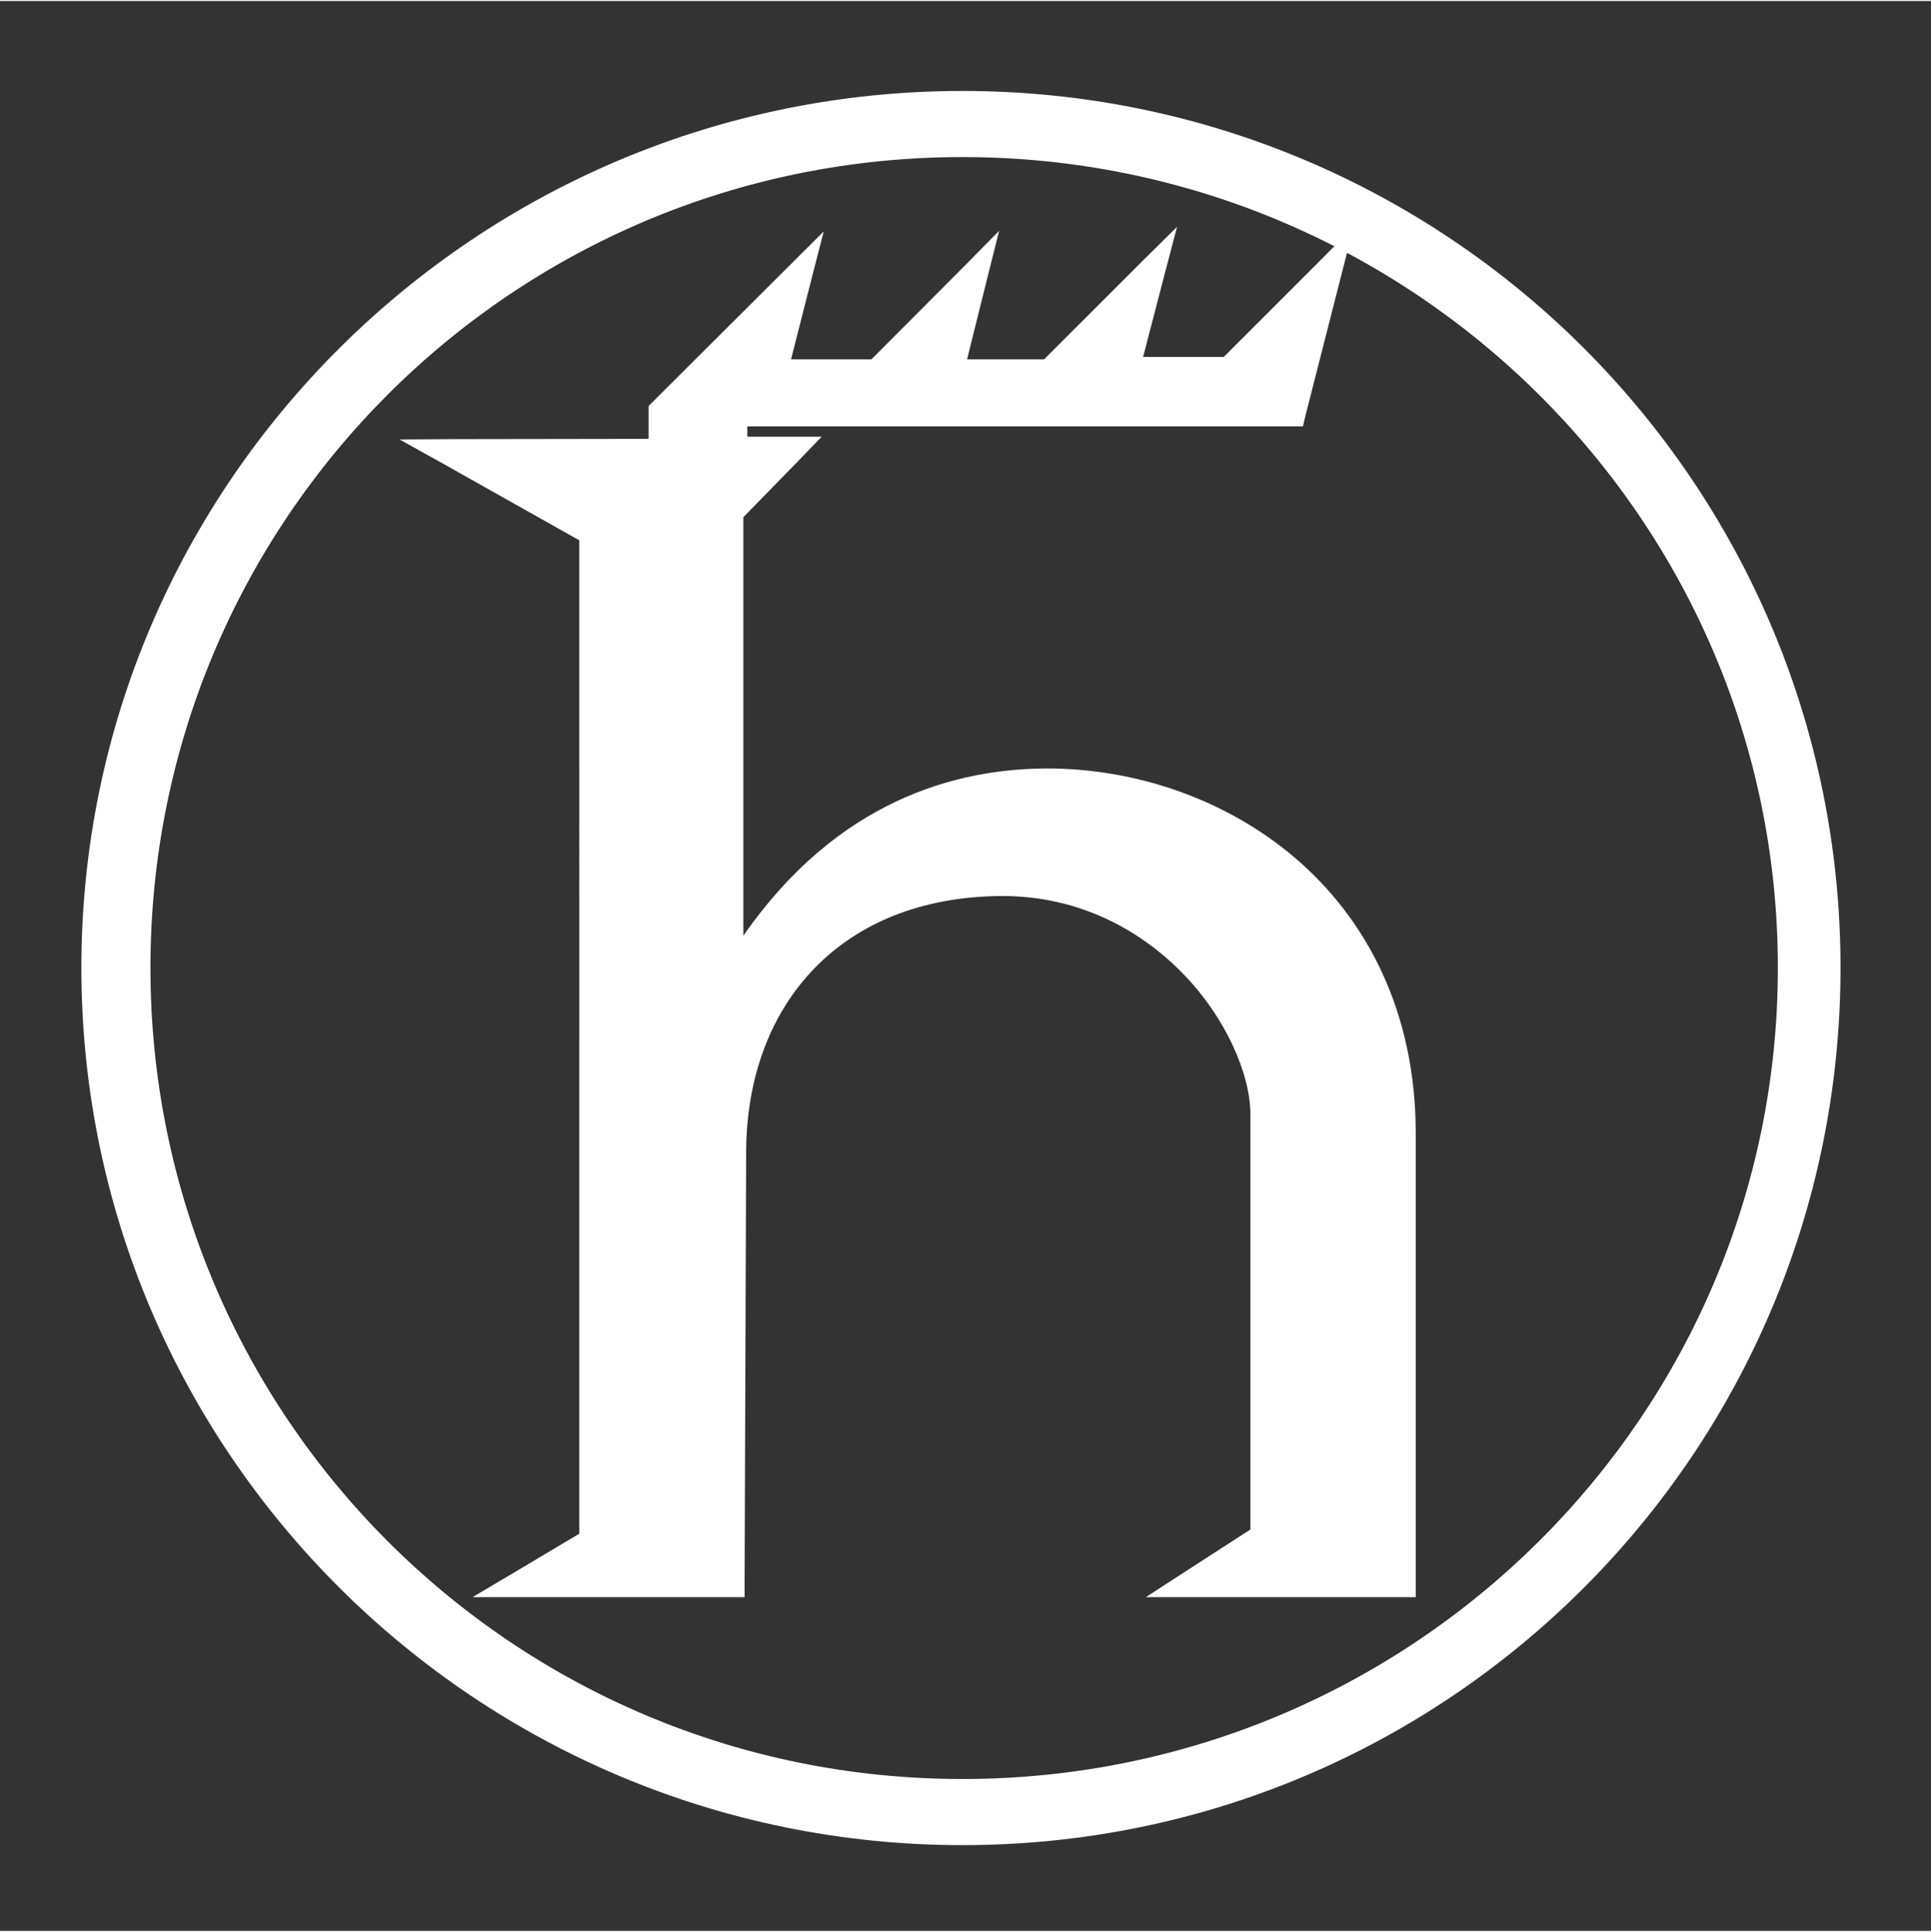
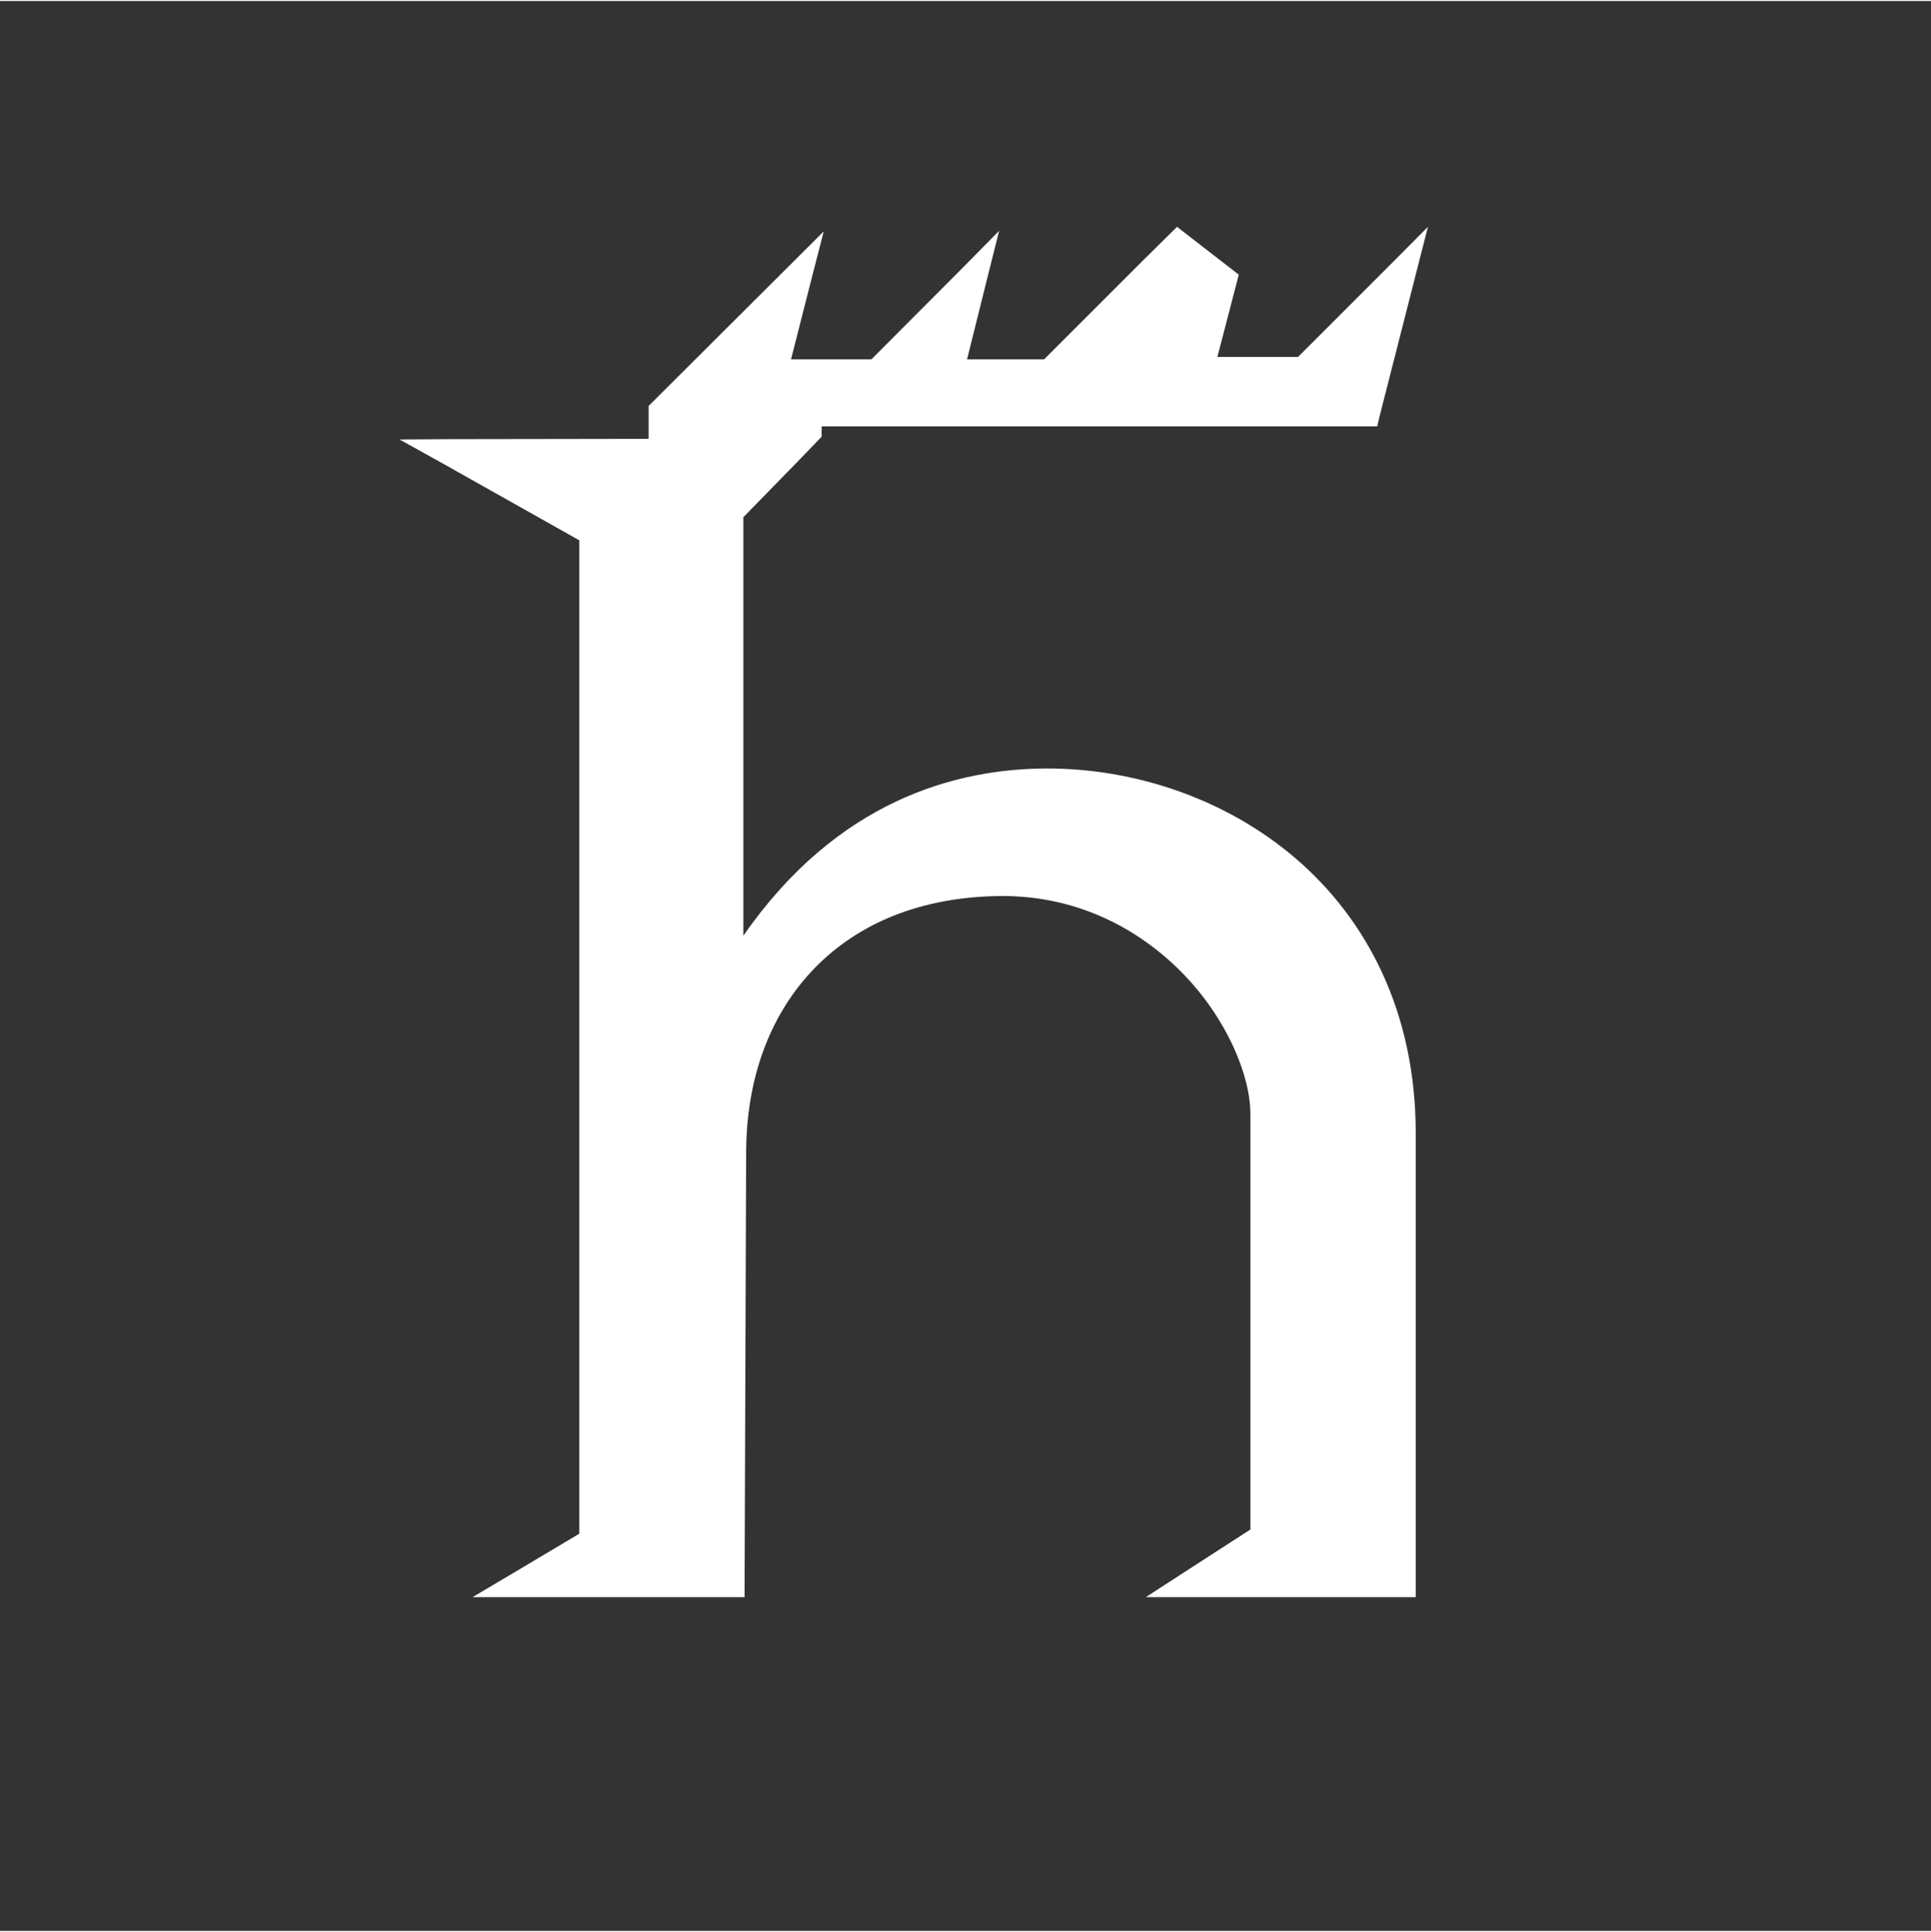
<svg xmlns="http://www.w3.org/2000/svg" xmlns:ns1="http://sodipodi.sourceforge.net/DTD/sodipodi-0.dtd" xmlns:ns2="http://www.inkscape.org/namespaces/inkscape" width="423.411" height="423.561" viewBox="0 0 198.664 198.526" version="1.1" id="svg8" ns1:docname="hirschmann.svg" ns2:version="1.1.1 (3bf5ae0d25, 2021-09-20)">
  <rect x="0" y="0" width="198.664" height="198.526" fill="#333333" stroke="none" />
  <defs id="defs12" />
  <ns1:namedview id="namedview10" pagecolor="#ffffff" bordercolor="#666666" borderopacity="1.0" ns2:pageshadow="2" ns2:pageopacity="0.0" ns2:pagecheckerboard="0" showgrid="false" ns2:zoom="0.9528" ns2:cx="902.07809" ns2:cy="450.77666" ns2:window-width="3840" ns2:window-height="1529" ns2:window-x="-8" ns2:window-y="-8" ns2:window-maximized="1" ns2:current-layer="svg8" />
  <g id="g2559" style="fill:#ffffff" transform="matrix(0.911,0,0,0.908,8.372,9.347)">
-     <path d="M 99.505,-0.104 C 44.635,-0.104 0,44.392 0,99.228 c 0,54.875 44.635,99.402 99.505,99.402 54.84,0 99.159,-44.535 99.159,-99.402 0,-54.83 -44.319,-99.332 -99.159,-99.332 z m 0,7.49 c 50.786,0 92.084,41.114 92.084,91.842 0,50.767 -41.298,91.912 -92.084,91.912 -50.775,0 -91.705,-41.137 -91.705,-91.912 0,-50.737 40.93,-91.842 91.705,-91.842 z" id="path2" style="fill:#ffffff" ns1:nodetypes="ssssssssss" />
-     <path d="m 123.735,15.29 -3.97,3.935 -11.045,11.079 h -8.697 l 2.277,-9.181 1.346,-5.385 -3.899,3.97 -10.528,10.596 h -9.077 l 2.313,-9.112 1.381,-5.384 -3.935,3.935 -15.394,15.393 -0.448,0.448 v 3.726 l -22.296,0.034 -5.833,0.035 5.074,2.83 15.221,8.594 V 163.353 l -7.281,4.35 -4.764,2.83 H 74.9 v -1.52 l 0.173,-48.699 v -0.033 c 0,-8.424 2.634,-15.531 7.386,-20.64 4.753,-5.107 11.646,-8.261 20.571,-8.525 h 0.033 c 9.014,-0.278 16.211,3.55 21.228,8.664 5.016,5.115 7.73,11.58 7.73,16.049 v 47.043 l -7.454,4.832 -4.35,2.83 h 30.477 v -52.53 c 0,-13.795 -5.551,-24.256 -13.53,-31.132 -7.979,-6.875 -18.328,-10.217 -28.061,-10.217 -10.292,0 -23.739,3.61 -34.342,18.948 v -47.421 l 6.316,-6.489 2.52,-2.623 h -8.389 v -1.173 h 62.747 l 0.275,-1.174 4.072,-16.015 1.381,-5.418 -3.935,3.969 -10.733,10.768 h -9.111 l 2.416,-9.318 z" id="path4" style="fill:#ffffff" />
+     <path d="m 123.735,15.29 -3.97,3.935 -11.045,11.079 h -8.697 l 2.277,-9.181 1.346,-5.385 -3.899,3.97 -10.528,10.596 h -9.077 l 2.313,-9.112 1.381,-5.384 -3.935,3.935 -15.394,15.393 -0.448,0.448 v 3.726 l -22.296,0.034 -5.833,0.035 5.074,2.83 15.221,8.594 V 163.353 l -7.281,4.35 -4.764,2.83 H 74.9 v -1.52 l 0.173,-48.699 v -0.033 c 0,-8.424 2.634,-15.531 7.386,-20.64 4.753,-5.107 11.646,-8.261 20.571,-8.525 h 0.033 c 9.014,-0.278 16.211,3.55 21.228,8.664 5.016,5.115 7.73,11.58 7.73,16.049 v 47.043 l -7.454,4.832 -4.35,2.83 h 30.477 v -52.53 c 0,-13.795 -5.551,-24.256 -13.53,-31.132 -7.979,-6.875 -18.328,-10.217 -28.061,-10.217 -10.292,0 -23.739,3.61 -34.342,18.948 v -47.421 l 6.316,-6.489 2.52,-2.623 v -1.173 h 62.747 l 0.275,-1.174 4.072,-16.015 1.381,-5.418 -3.935,3.969 -10.733,10.768 h -9.111 l 2.416,-9.318 z" id="path4" style="fill:#ffffff" />
  </g>
</svg>